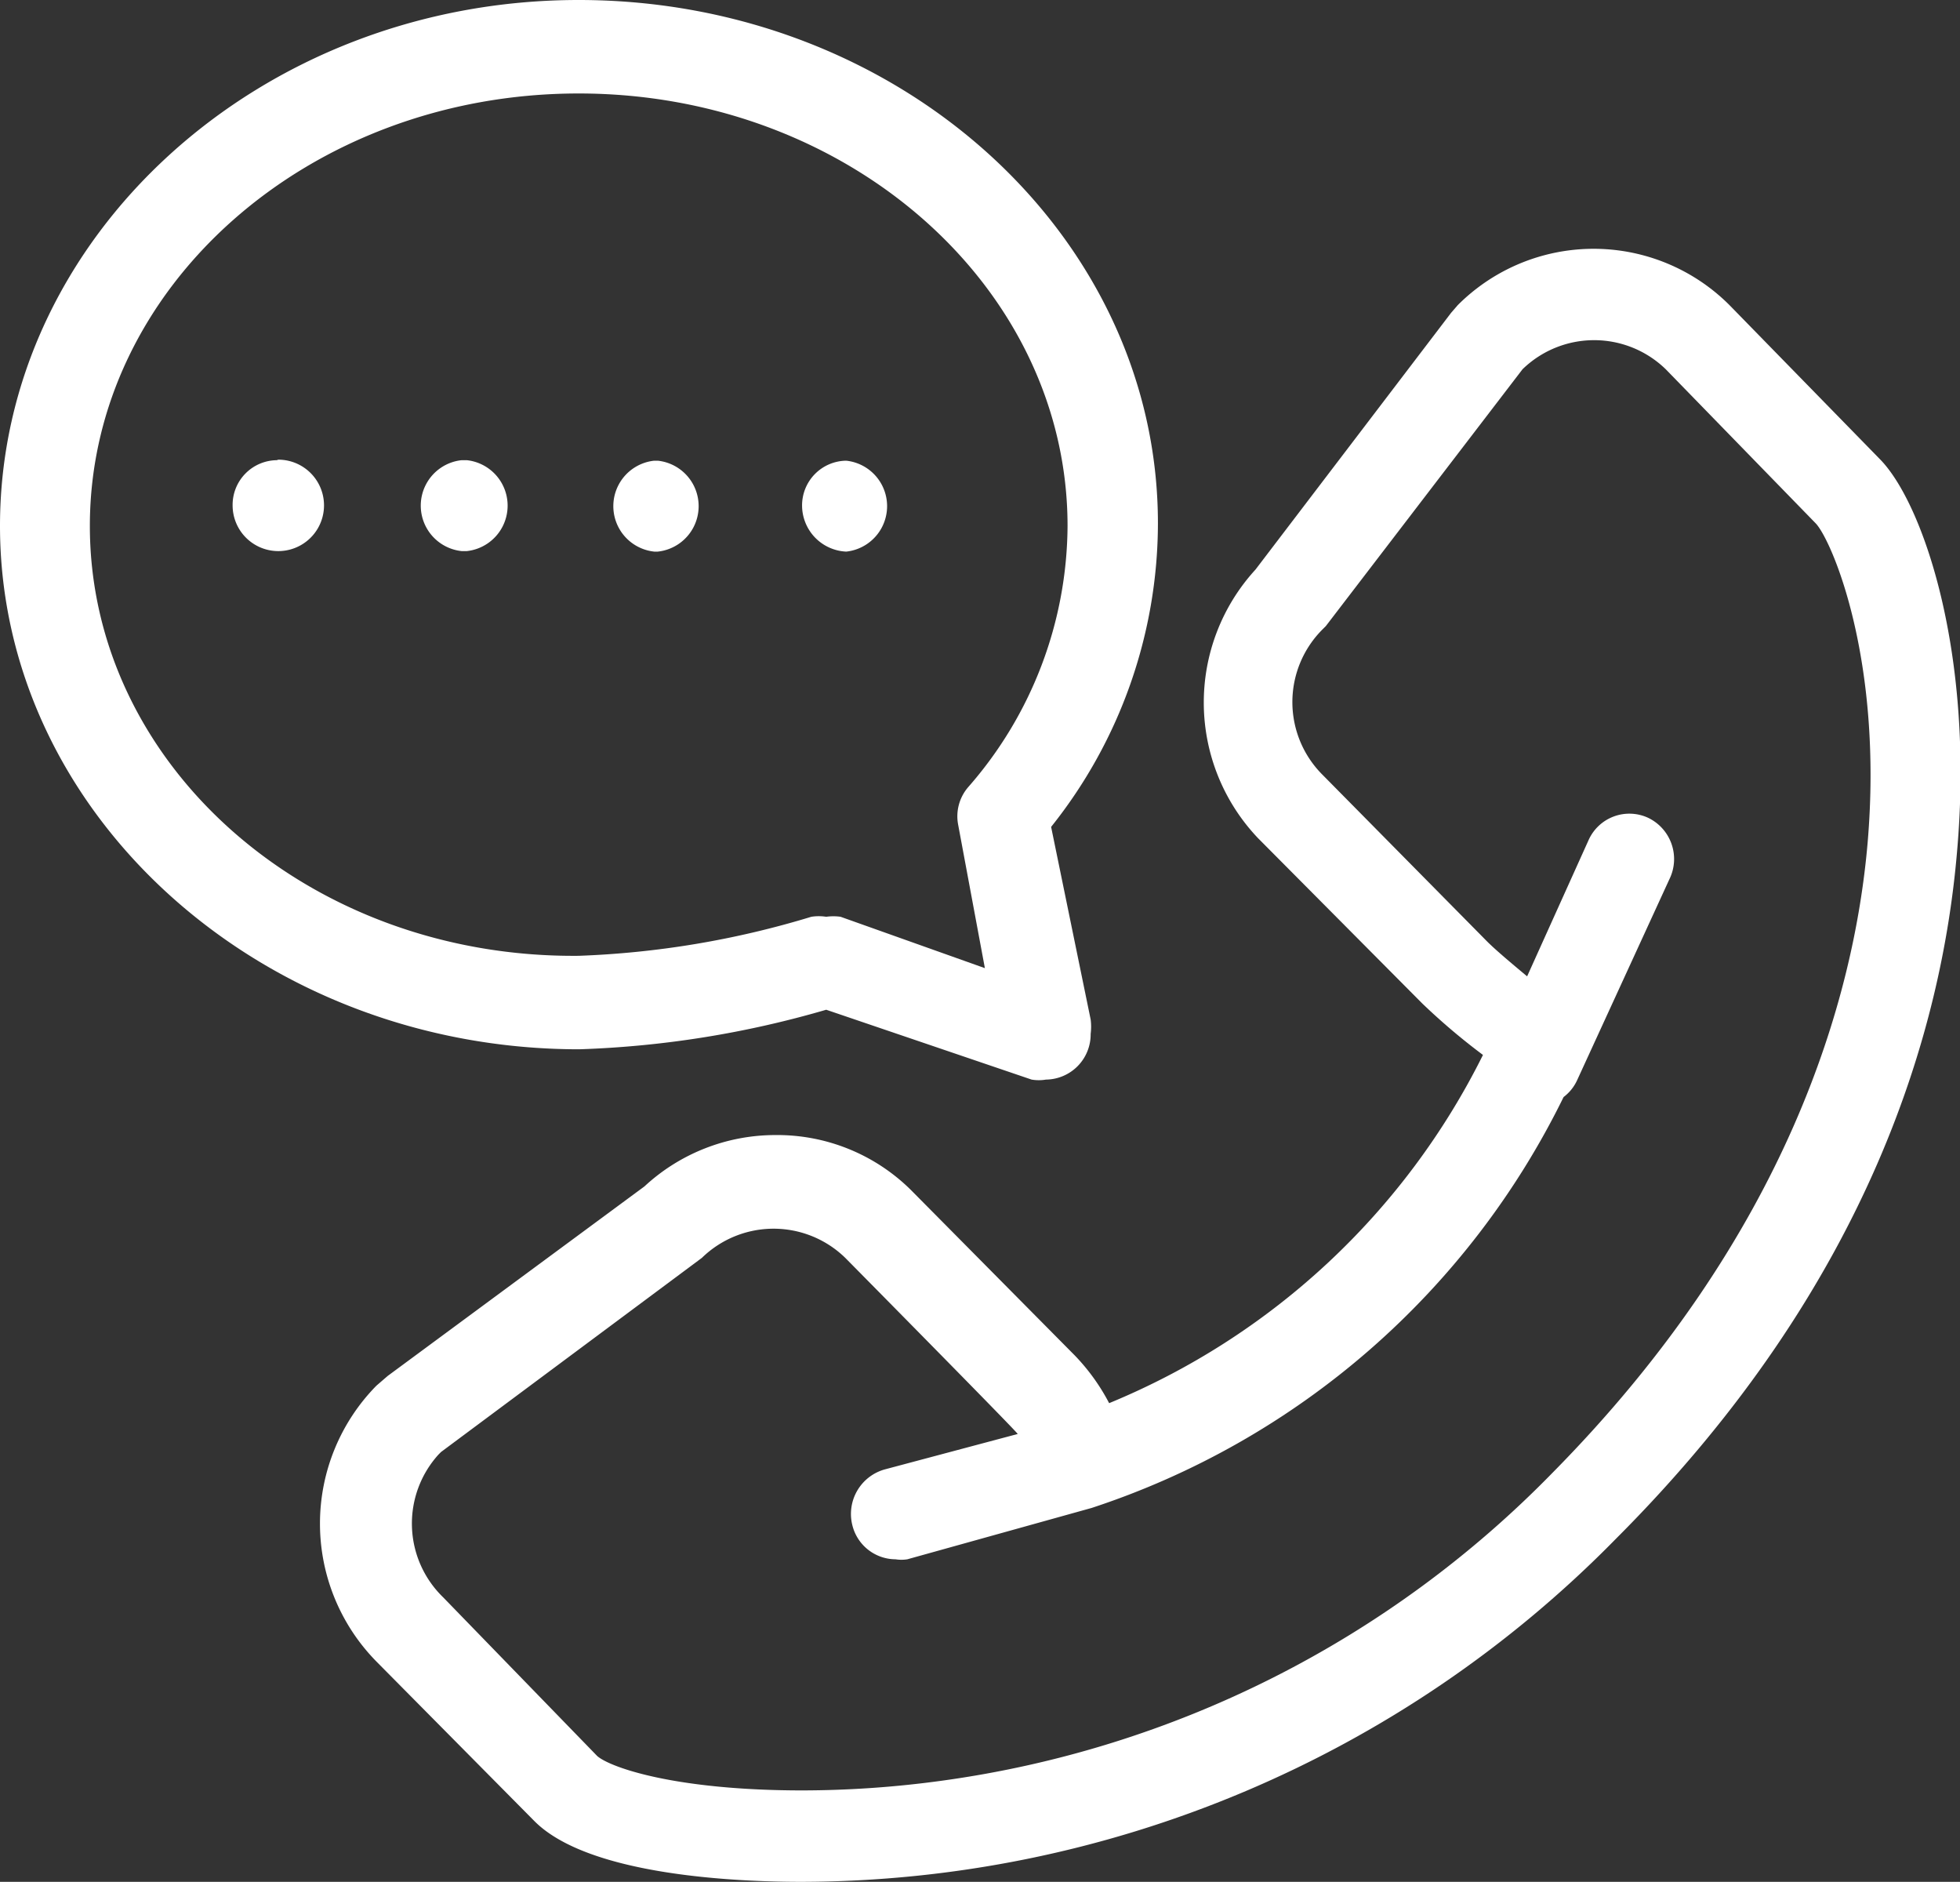
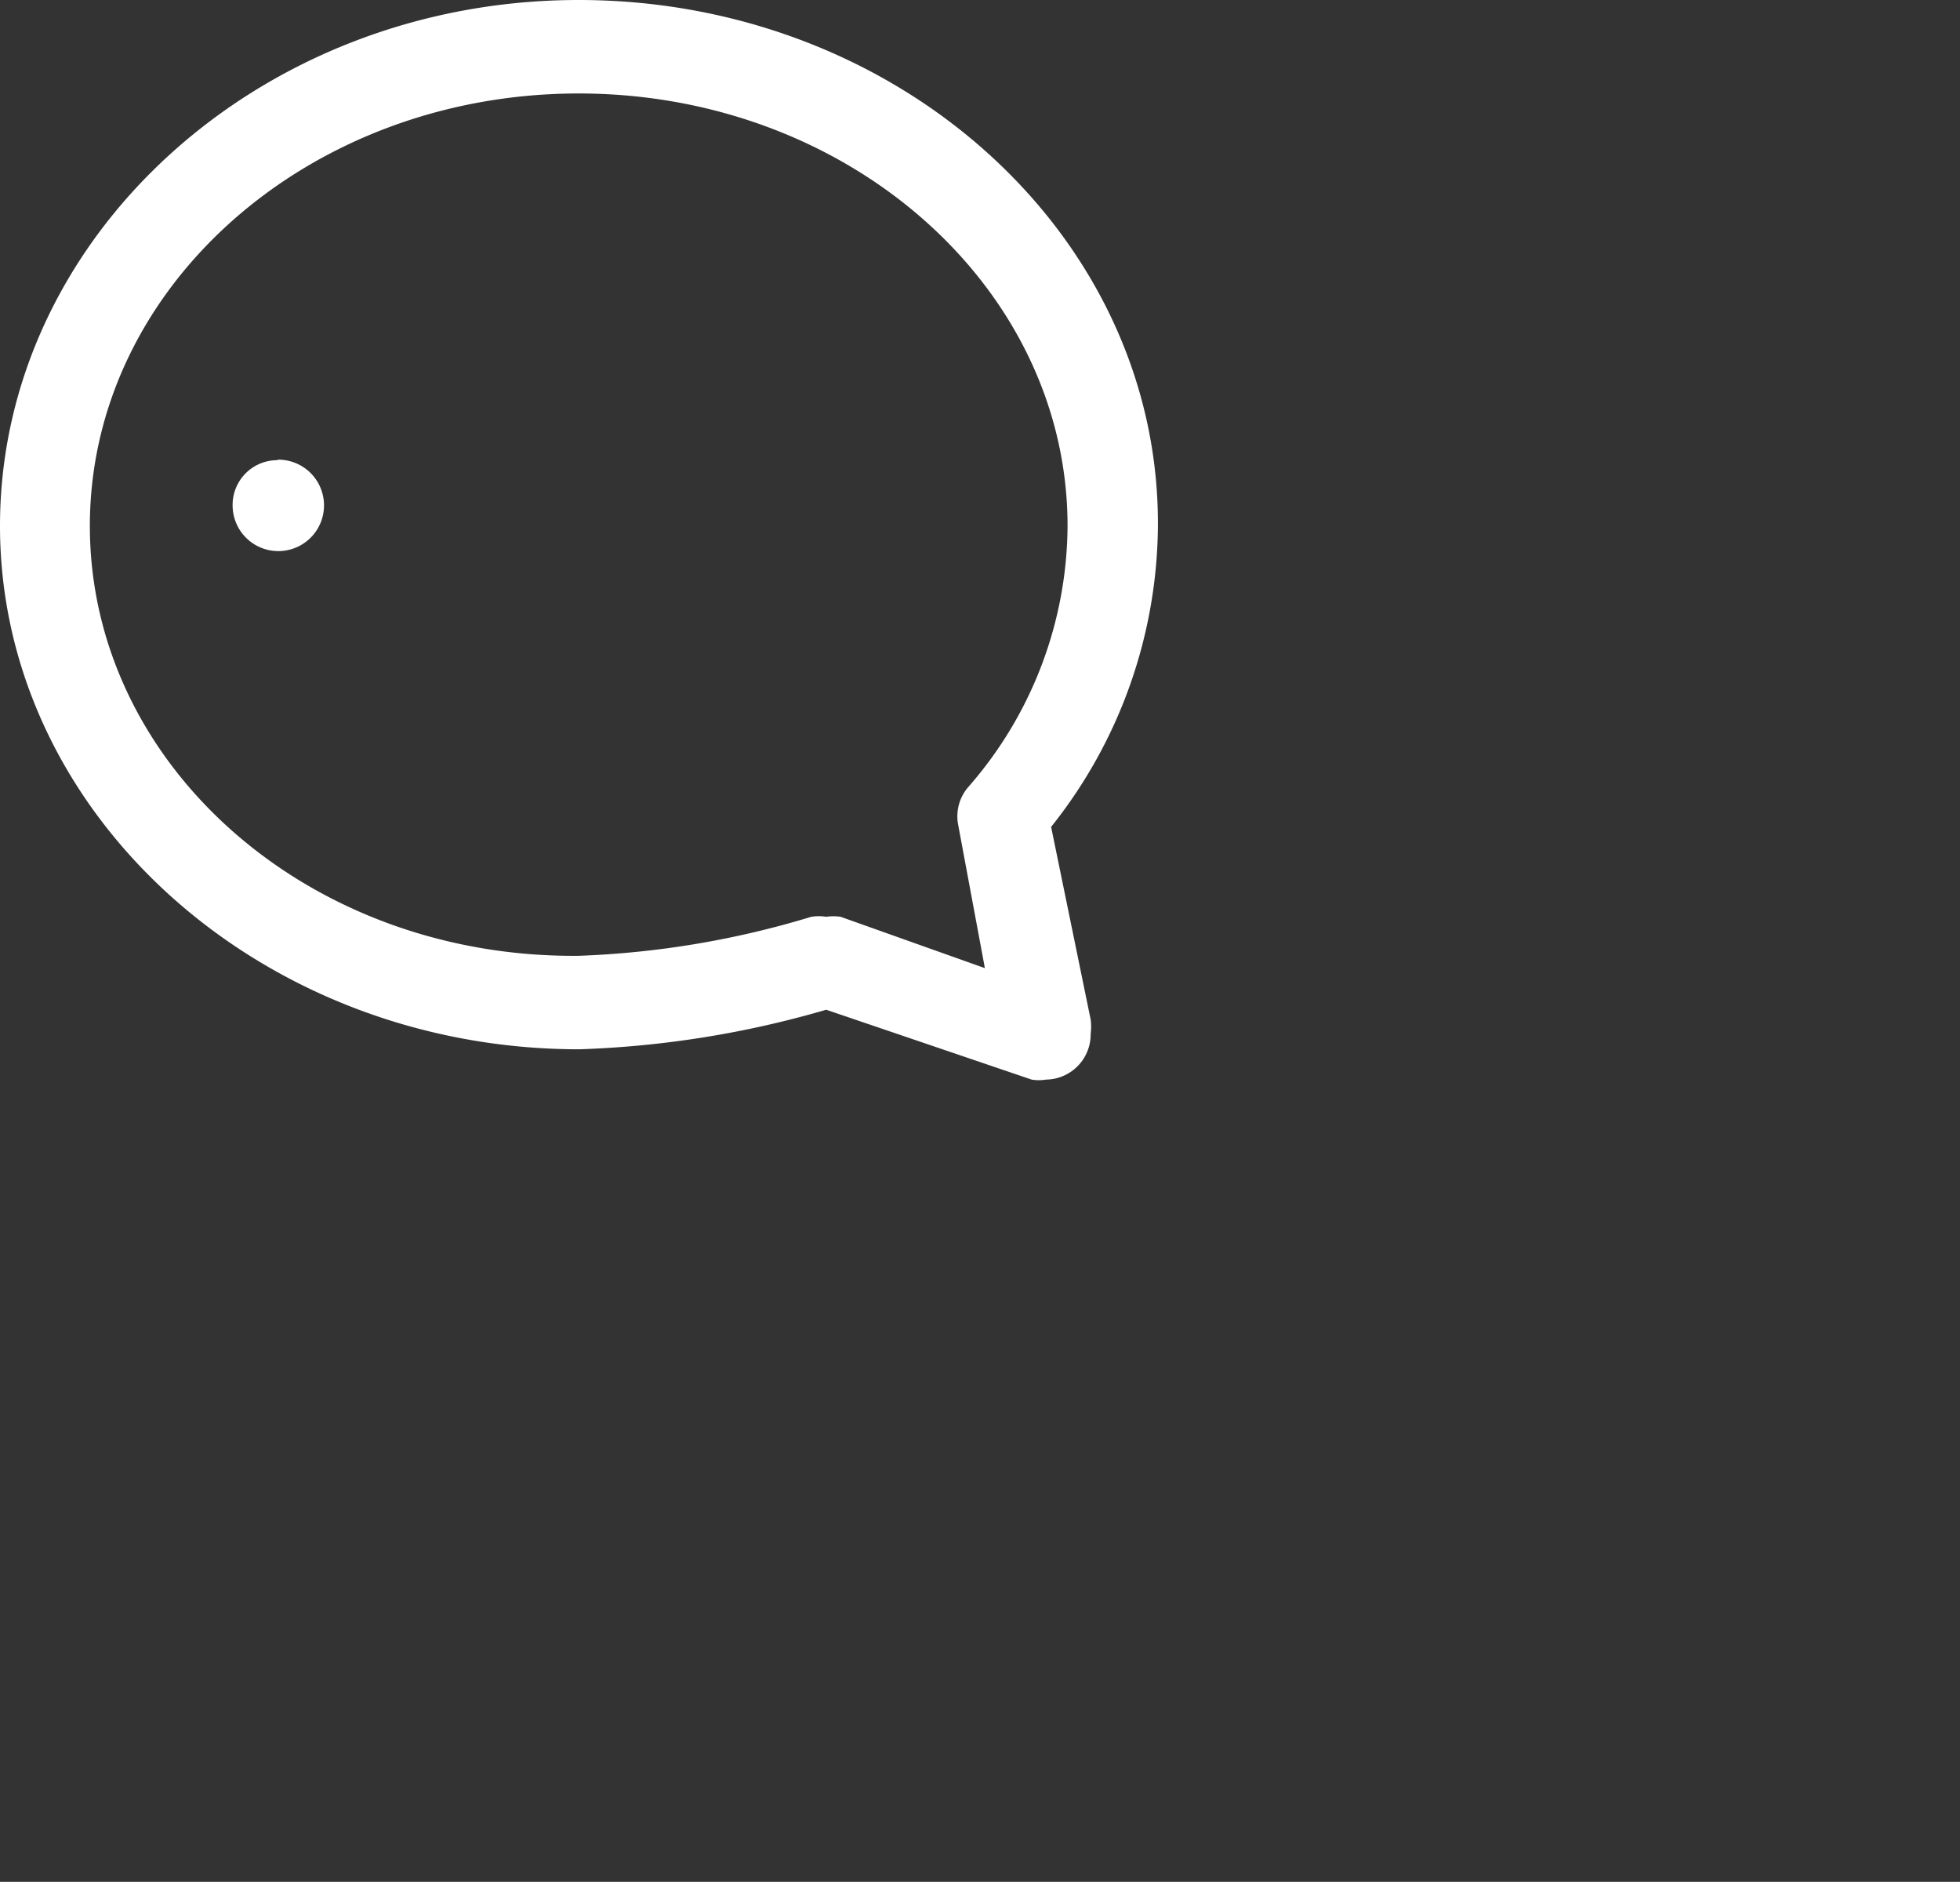
<svg xmlns="http://www.w3.org/2000/svg" id="Layer_1" data-name="Layer 1" viewBox="0 0 38.17 36.64">
  <rect x="0" y="0" width="38.17" height="36.64" fill="#333333" stroke="none" />
  <defs>
    <style>.cls-1{fill:#fff;}</style>
  </defs>
  <title>icn-customer</title>
-   <path class="cls-1" d="M42.28,23.1c-.26,3-1.54,7.6-6.13,12.25a20.5,20.5,0,0,1-11.89,6,20.15,20.15,0,0,1-2.72.19c-2.49,0-3.75-.45-4-.67l-3-3.09A2,2,0,0,1,14.45,35l.05-.05,5-3.72.08-.06a2,2,0,0,1,2.79,0s3.31,3.35,3.36,3.43l-2.59.69a.9.9,0,0,0-.63,1.09.87.87,0,0,0,.84.66.73.73,0,0,0,.23,0l3.59-1a15.68,15.68,0,0,0,9.19-8,.86.86,0,0,0,.26-.32l1.8-3.92A.89.89,0,0,0,38,22.6a.87.87,0,0,0-1.15.43h0l-1.2,2.66c-.3-.25-.61-.51-.78-.68l-3.2-3.24a2,2,0,0,1,0-2.84l.06-.06,3.83-5a2,2,0,0,1,2.79,0l2.92,3C41.57,17.18,42.59,19.5,42.28,23.1Zm.24-7.48-2.93-3a3.74,3.74,0,0,0-5.29,0l0,0-.13.15-3.81,5A3.83,3.83,0,0,0,30.41,23l3.2,3.22a12.55,12.55,0,0,0,1.18,1A14.14,14.14,0,0,1,27.51,34a4,4,0,0,0-.67-.93l-3.19-3.22A3.7,3.7,0,0,0,21,28.78a3.75,3.75,0,0,0-2.54,1l-5,3.69-.22.19a3.83,3.83,0,0,0,0,5.37l3.07,3.1c1.06,1.08,4,1.19,5.21,1.19a22.27,22.27,0,0,0,15.86-6.68c5-5,6.35-10,6.64-13.35.35-3.91-.67-6.83-1.5-7.67Z" transform="translate(-5.91 -6.68)" />
  <path class="cls-1" d="M7.66,16.92c0-4.65,4.26-8.42,9.52-8.42s9.52,3.78,9.52,8.42A7.77,7.77,0,0,1,24.77,22a.87.87,0,0,0-.2.74l.52,2.79-2.81-1a1,1,0,0,0-.28,0,.92.92,0,0,0-.29,0,17.71,17.71,0,0,1-4.53.76C11.91,25.34,7.66,21.57,7.66,16.92ZM22,26.34l4,1.36a.83.83,0,0,0,.28,0h0a.88.88,0,0,0,.87-.89h0a1.09,1.09,0,0,0,0-.28l-.77-3.75a9.49,9.49,0,0,0,2.08-5.91c0-5.62-5.06-10.19-11.28-10.19S5.91,11.3,5.91,16.92,11,27.11,17.19,27.11A19.39,19.39,0,0,0,22,26.34Z" transform="translate(-5.91 -6.68)" />
  <path class="cls-1" d="M11.3,15.64h0a.87.87,0,0,0-.86.88h0a.89.89,0,0,0,.89.89h0a.89.89,0,1,0,0-1.78Z" transform="translate(-5.91 -6.68)" />
-   <path class="cls-1" d="M18.65,17.42h.07a.89.89,0,0,0,0-1.77h-.07a.89.89,0,0,0,0,1.77Z" transform="translate(-5.91 -6.68)" />
-   <path class="cls-1" d="M15,15.64h-.1a.89.89,0,0,0,0,1.77H15a.89.89,0,0,0,0-1.77Z" transform="translate(-5.91 -6.68)" />
-   <path class="cls-1" d="M22.39,17.42a.89.89,0,0,0,0-1.77h0a.87.87,0,0,0-.86.88h0A.9.9,0,0,0,22.39,17.42Z" transform="translate(-5.91 -6.68)" />
</svg>